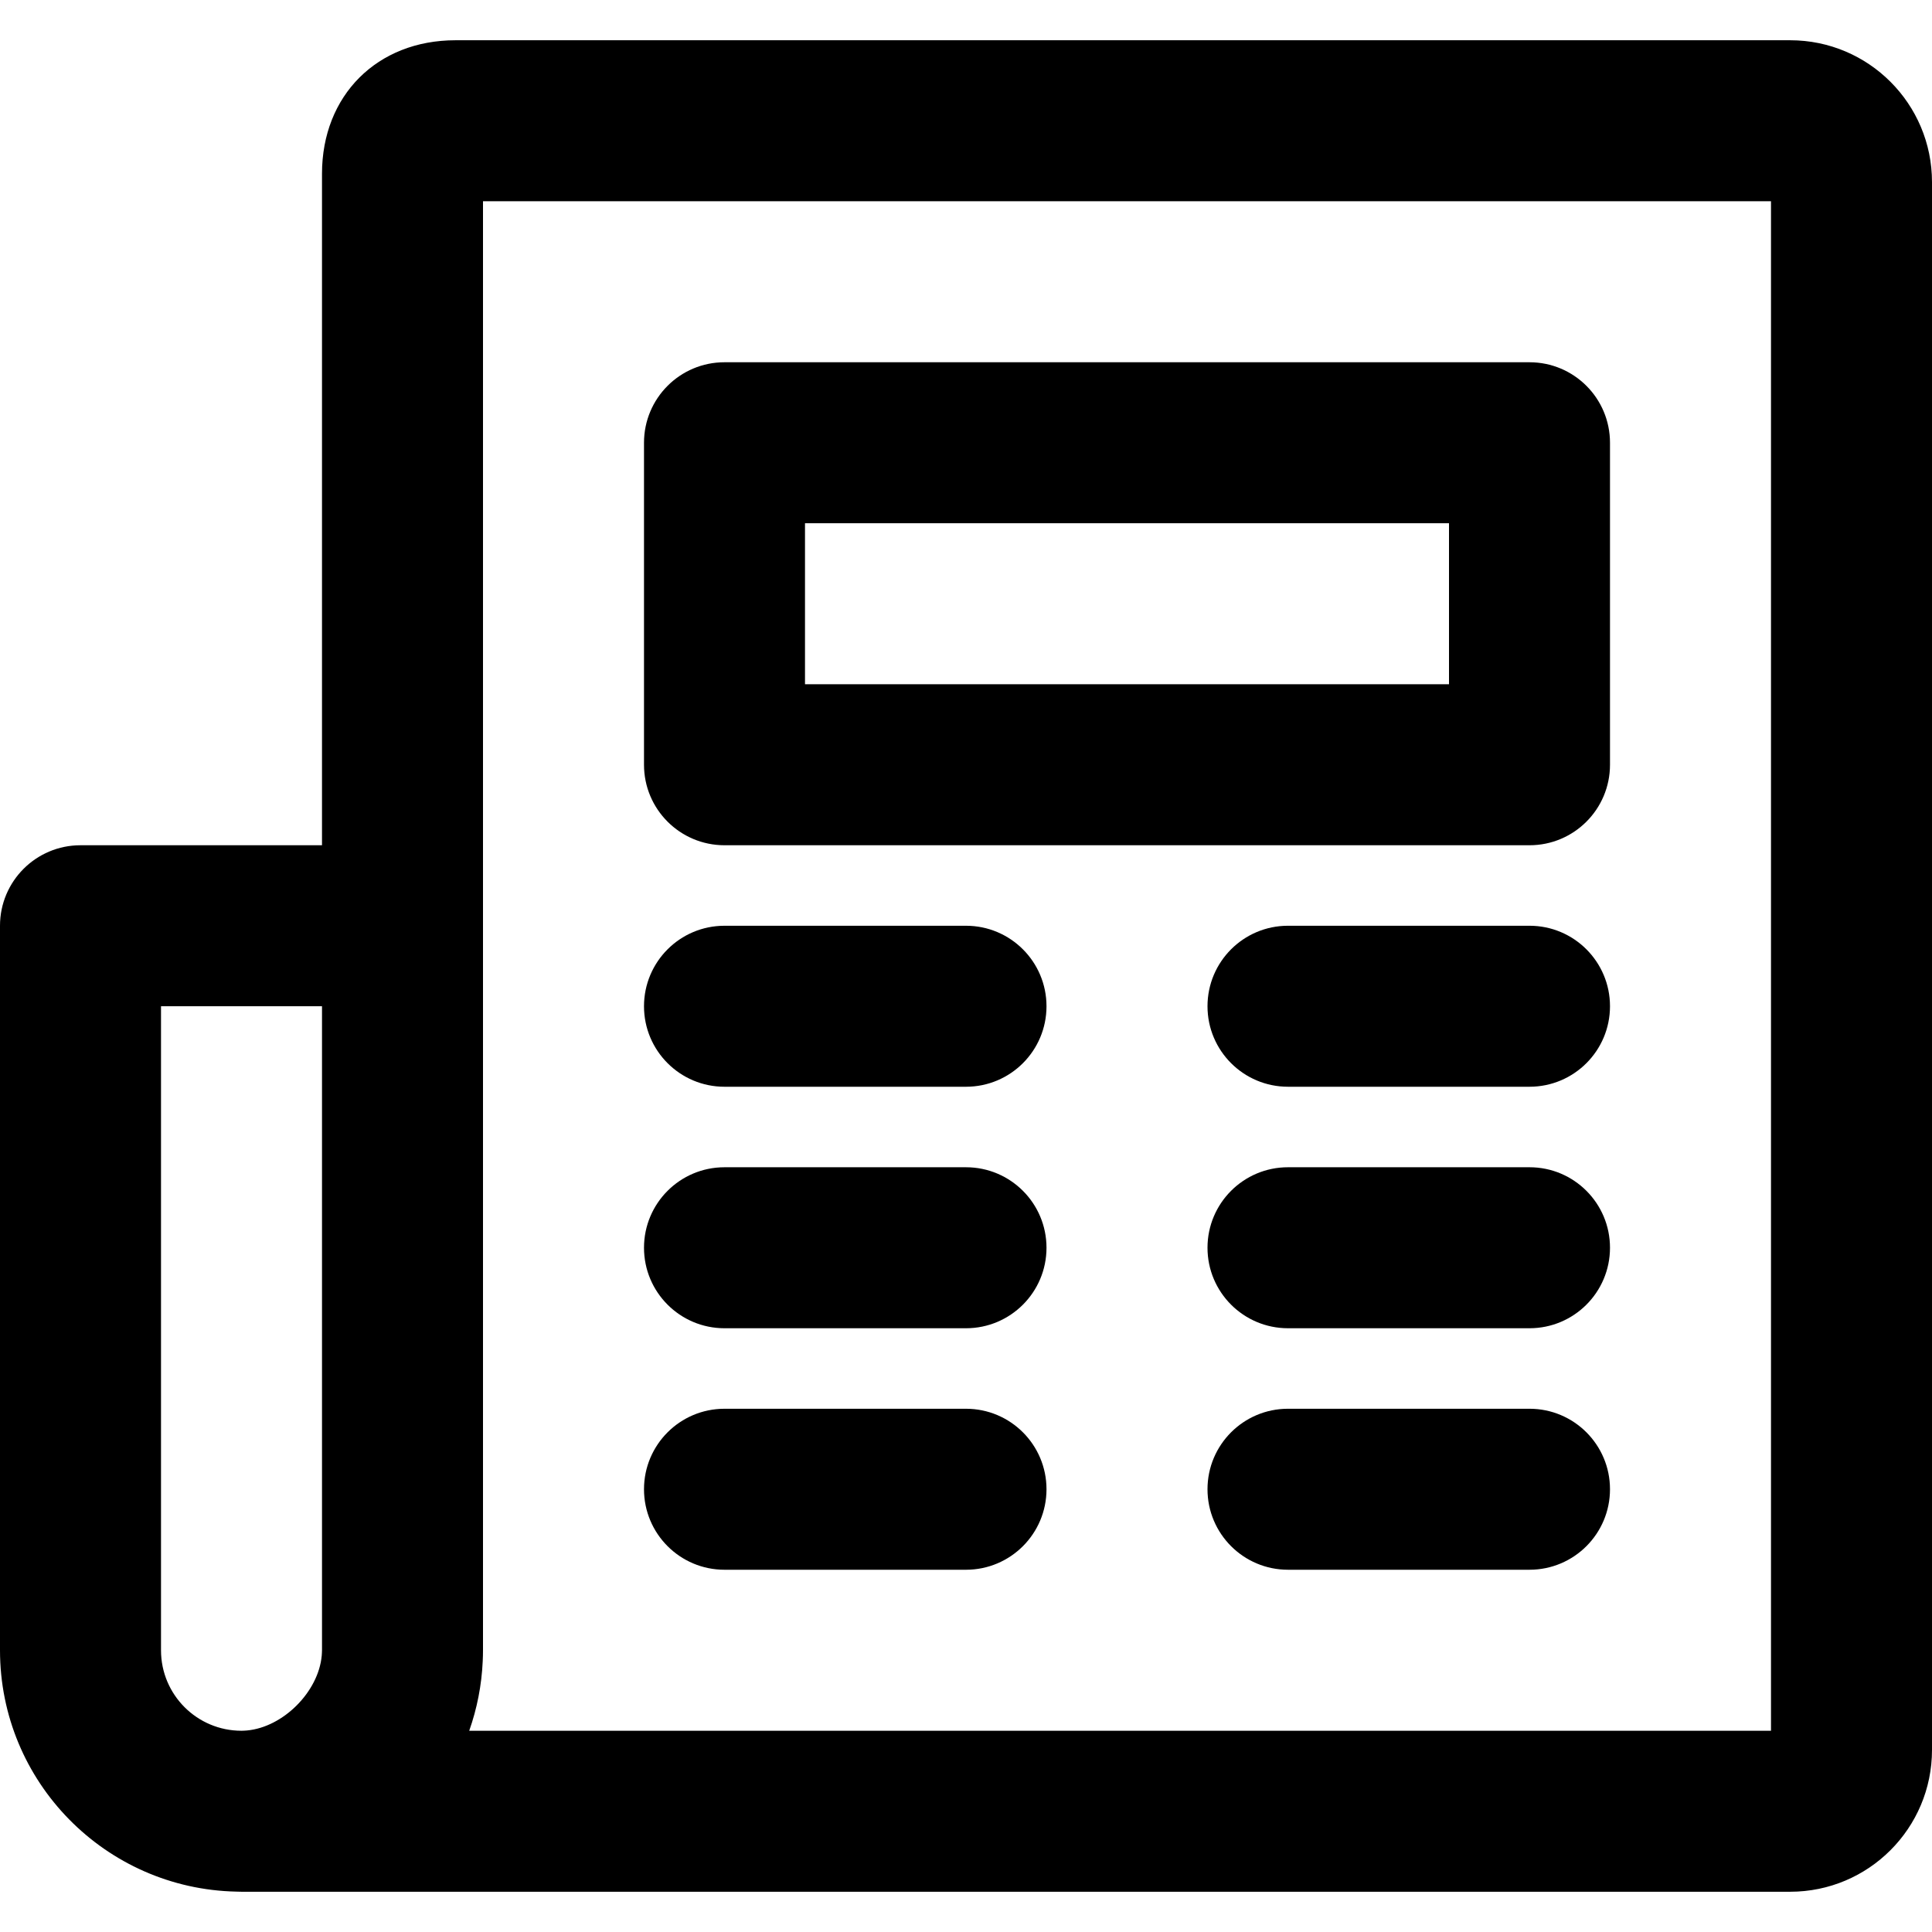
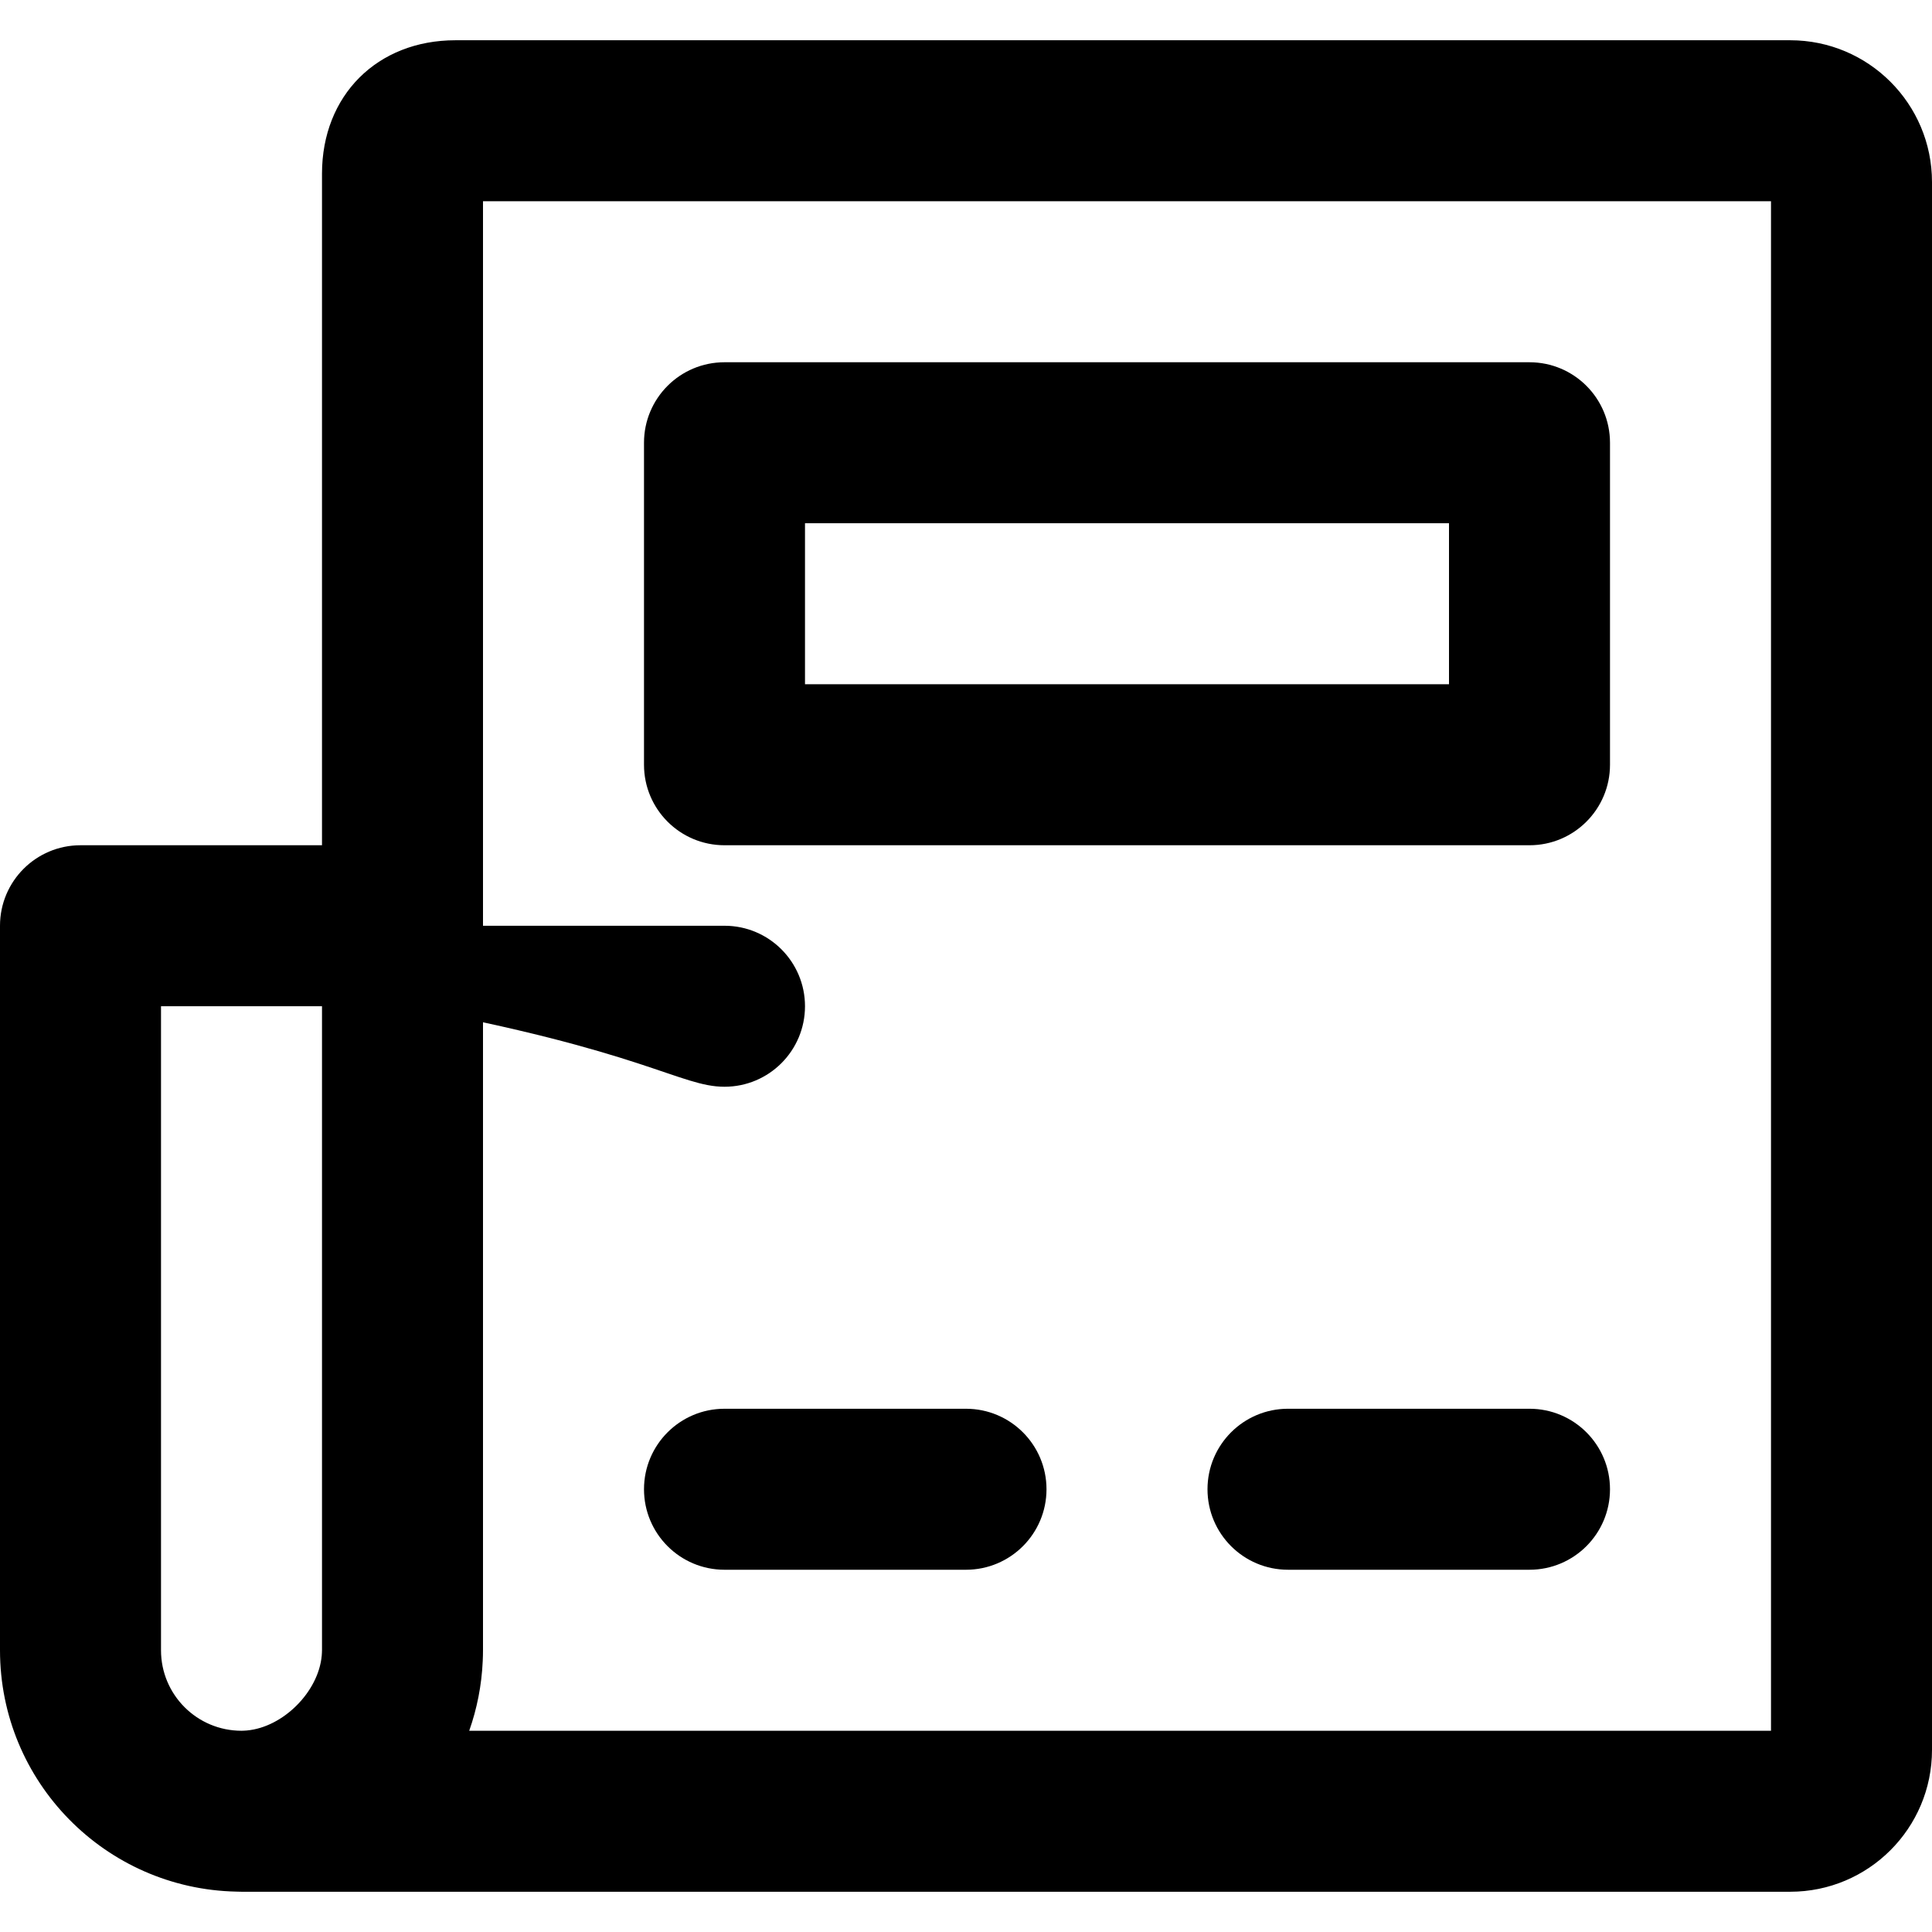
<svg xmlns="http://www.w3.org/2000/svg" fill="#000000" height="800px" width="800px" version="1.1" id="Layer_1" viewBox="0 0 512 512" xml:space="preserve">
  <g>
    <g>
      <g>
        <path d="M474.411,10.667H120.704c-20.742,0-35.371,14.629-35.371,35.371V224h-64C9.551,224,0,233.551,0,245.333v192     c0,34.899,27.915,63.24,62.64,63.966c0.446,0.022,0.899,0.034,1.36,0.034h410.411c20.763,0,37.589-16.826,37.589-37.589V48.256     C512,27.493,495.174,10.667,474.411,10.667z M42.667,266.667h42.667v170.667c0,0.481-0.041,0.951-0.072,1.423     c-0.862,9.603-10.235,18.977-19.838,19.838c-0.473,0.031-0.943,0.072-1.423,0.072c-11.791,0-21.333-9.542-21.333-21.333V266.667z      M469.333,458.667H124.346c2.056-5.817,3.297-12.017,3.582-18.469c0.047-0.951,0.072-1.906,0.072-2.864v-192v-192h341.333     V458.667z" />
-         <path d="M192,288h64c11.782,0,21.333-9.551,21.333-21.333c0-11.782-9.551-21.333-21.333-21.333h-64     c-11.782,0-21.333,9.551-21.333,21.333C170.667,278.449,180.218,288,192,288z" />
-         <path d="M192,352h64c11.782,0,21.333-9.551,21.333-21.333c0-11.782-9.551-21.333-21.333-21.333h-64     c-11.782,0-21.333,9.551-21.333,21.333C170.667,342.449,180.218,352,192,352z" />
+         <path d="M192,288c11.782,0,21.333-9.551,21.333-21.333c0-11.782-9.551-21.333-21.333-21.333h-64     c-11.782,0-21.333,9.551-21.333,21.333C170.667,278.449,180.218,288,192,288z" />
        <path d="M192,416h64c11.782,0,21.333-9.551,21.333-21.333c0-11.782-9.551-21.333-21.333-21.333h-64     c-11.782,0-21.333,9.551-21.333,21.333C170.667,406.449,180.218,416,192,416z" />
-         <path d="M405.333,245.333h-64c-11.782,0-21.333,9.551-21.333,21.333c0,11.782,9.551,21.333,21.333,21.333h64     c11.782,0,21.333-9.551,21.333-21.333C426.667,254.885,417.115,245.333,405.333,245.333z" />
-         <path d="M405.333,309.333h-64c-11.782,0-21.333,9.551-21.333,21.333c0,11.782,9.551,21.333,21.333,21.333h64     c11.782,0,21.333-9.551,21.333-21.333C426.667,318.885,417.115,309.333,405.333,309.333z" />
        <path d="M405.333,373.333h-64c-11.782,0-21.333,9.551-21.333,21.333c0,11.782,9.551,21.333,21.333,21.333h64     c11.782,0,21.333-9.551,21.333-21.333C426.667,382.885,417.115,373.333,405.333,373.333z" />
        <path d="M192,224h213.333c11.782,0,21.333-9.551,21.333-21.333v-85.333c0-11.782-9.551-21.333-21.333-21.333H192     c-11.782,0-21.333,9.551-21.333,21.333v85.333C170.667,214.449,180.218,224,192,224z M213.333,138.667H384v42.667H213.333     V138.667z" />
      </g>
    </g>
  </g>
</svg>